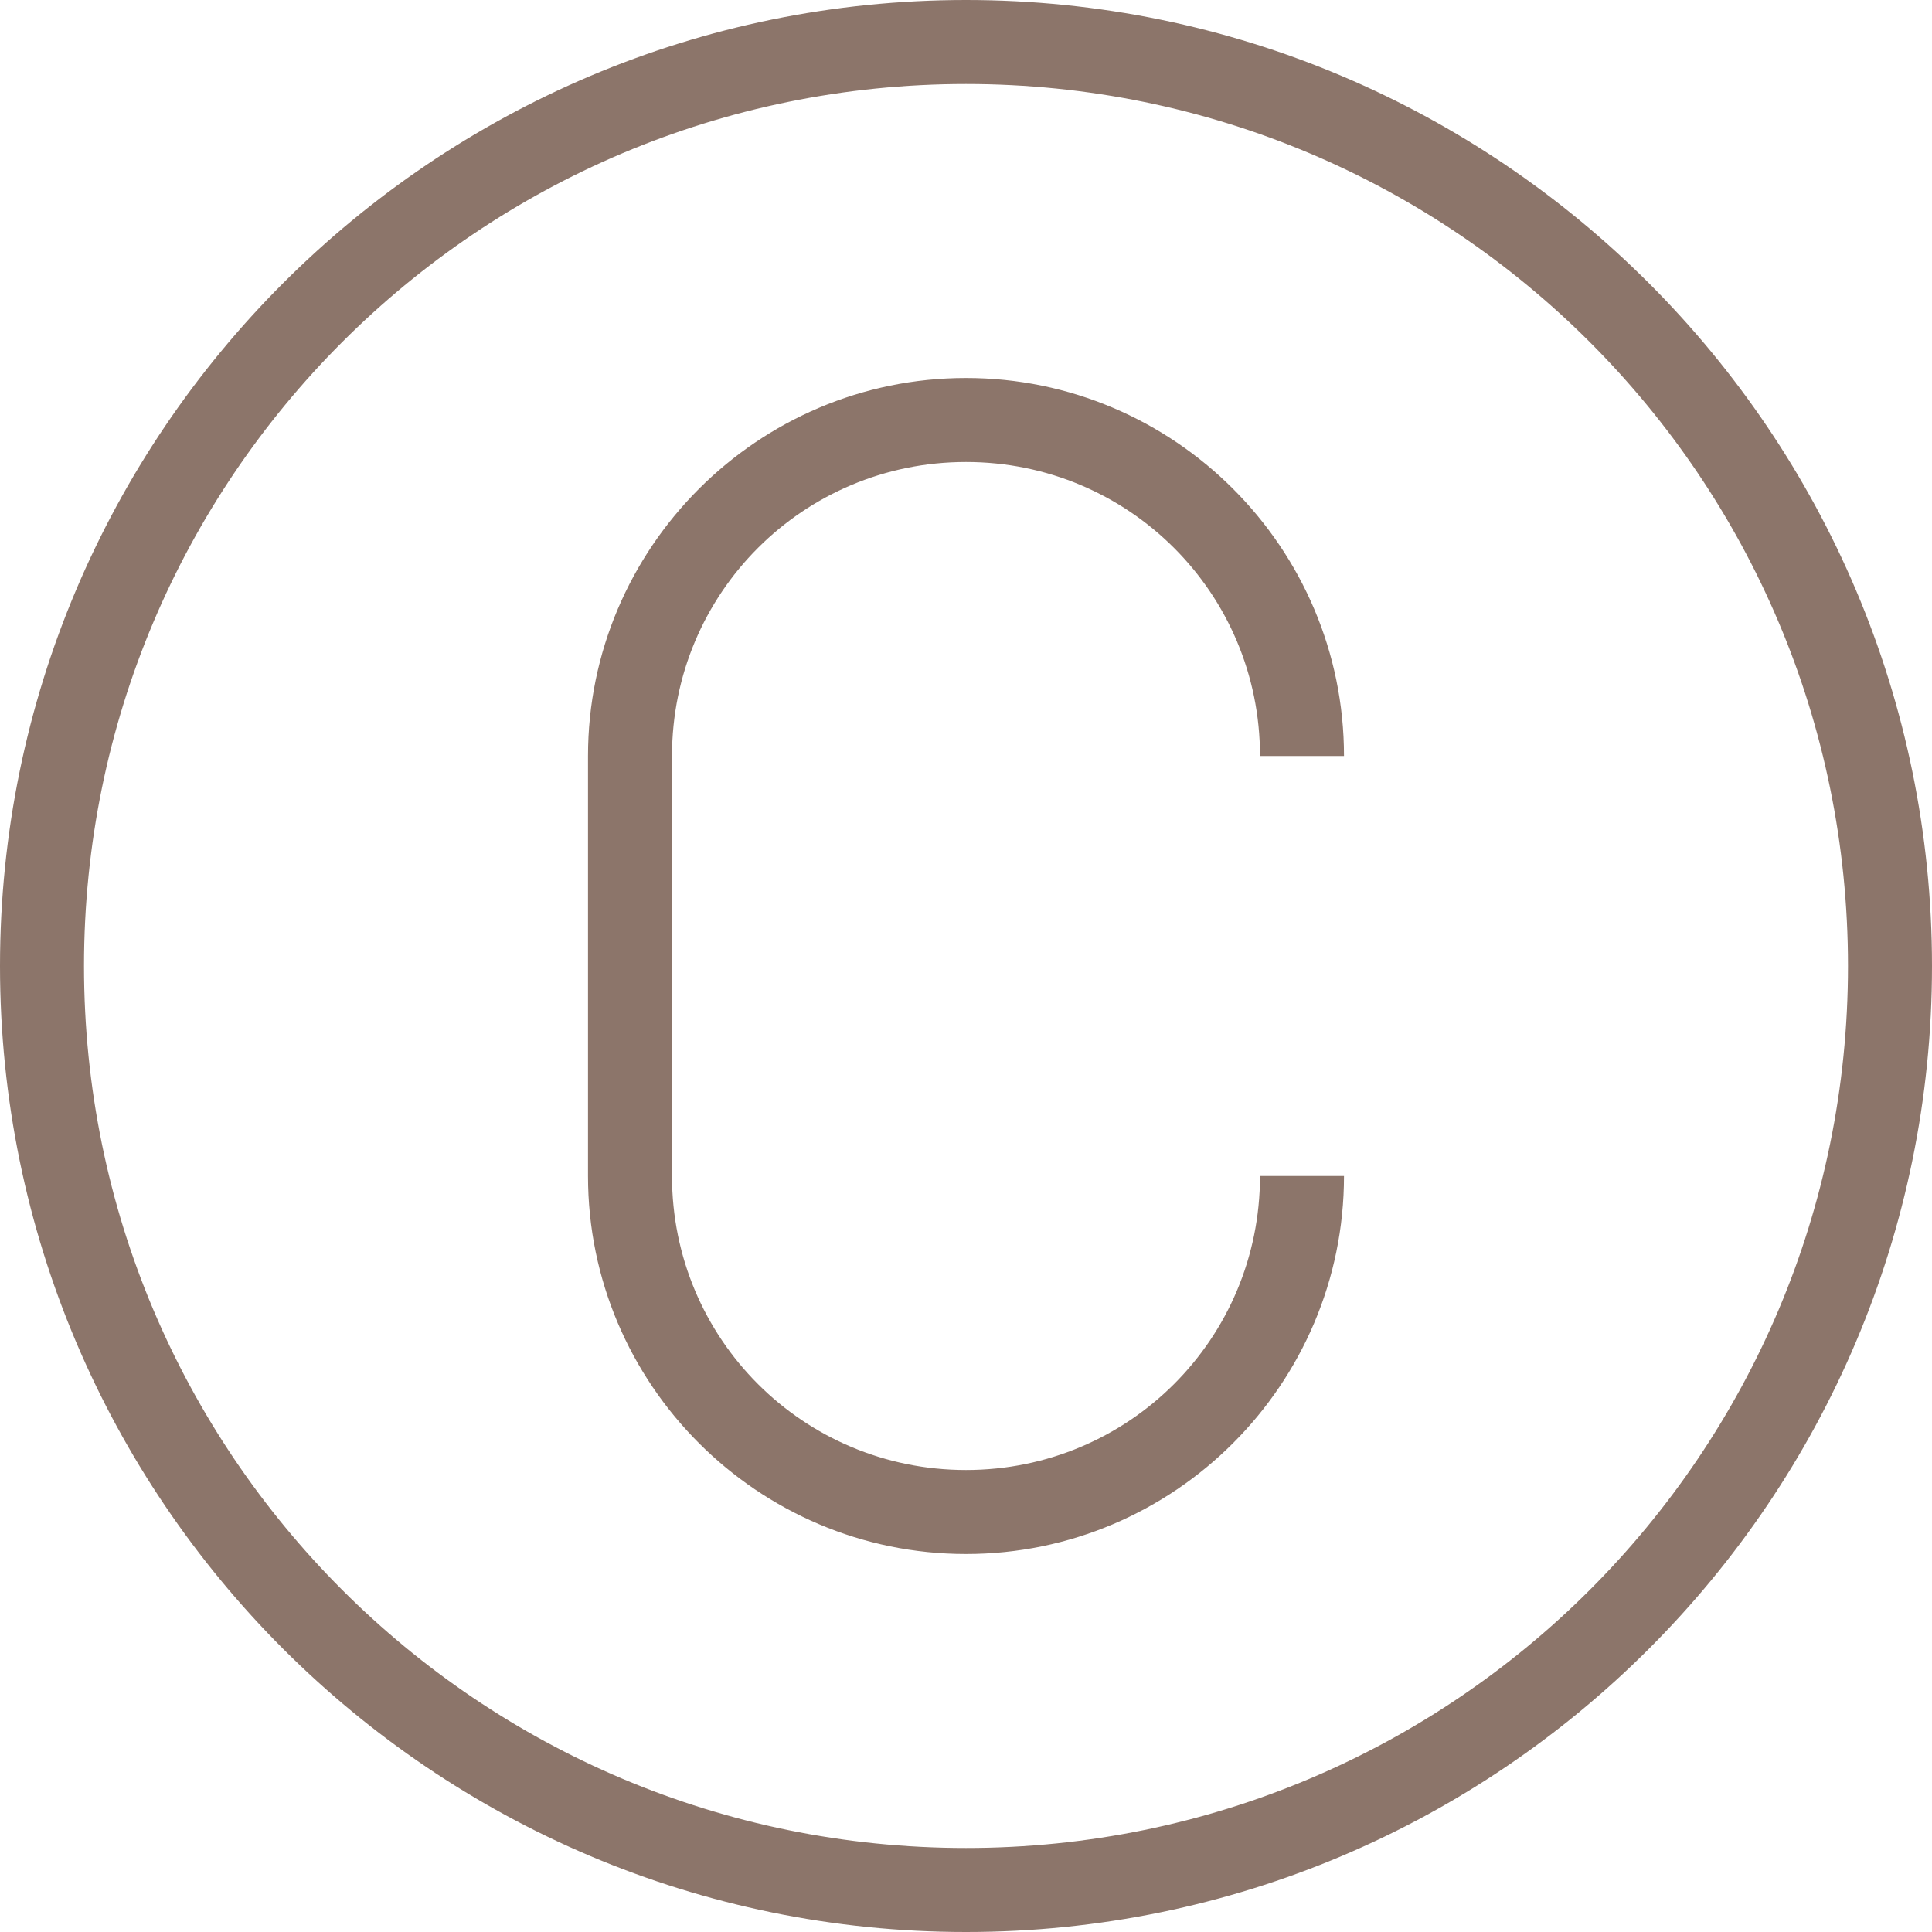
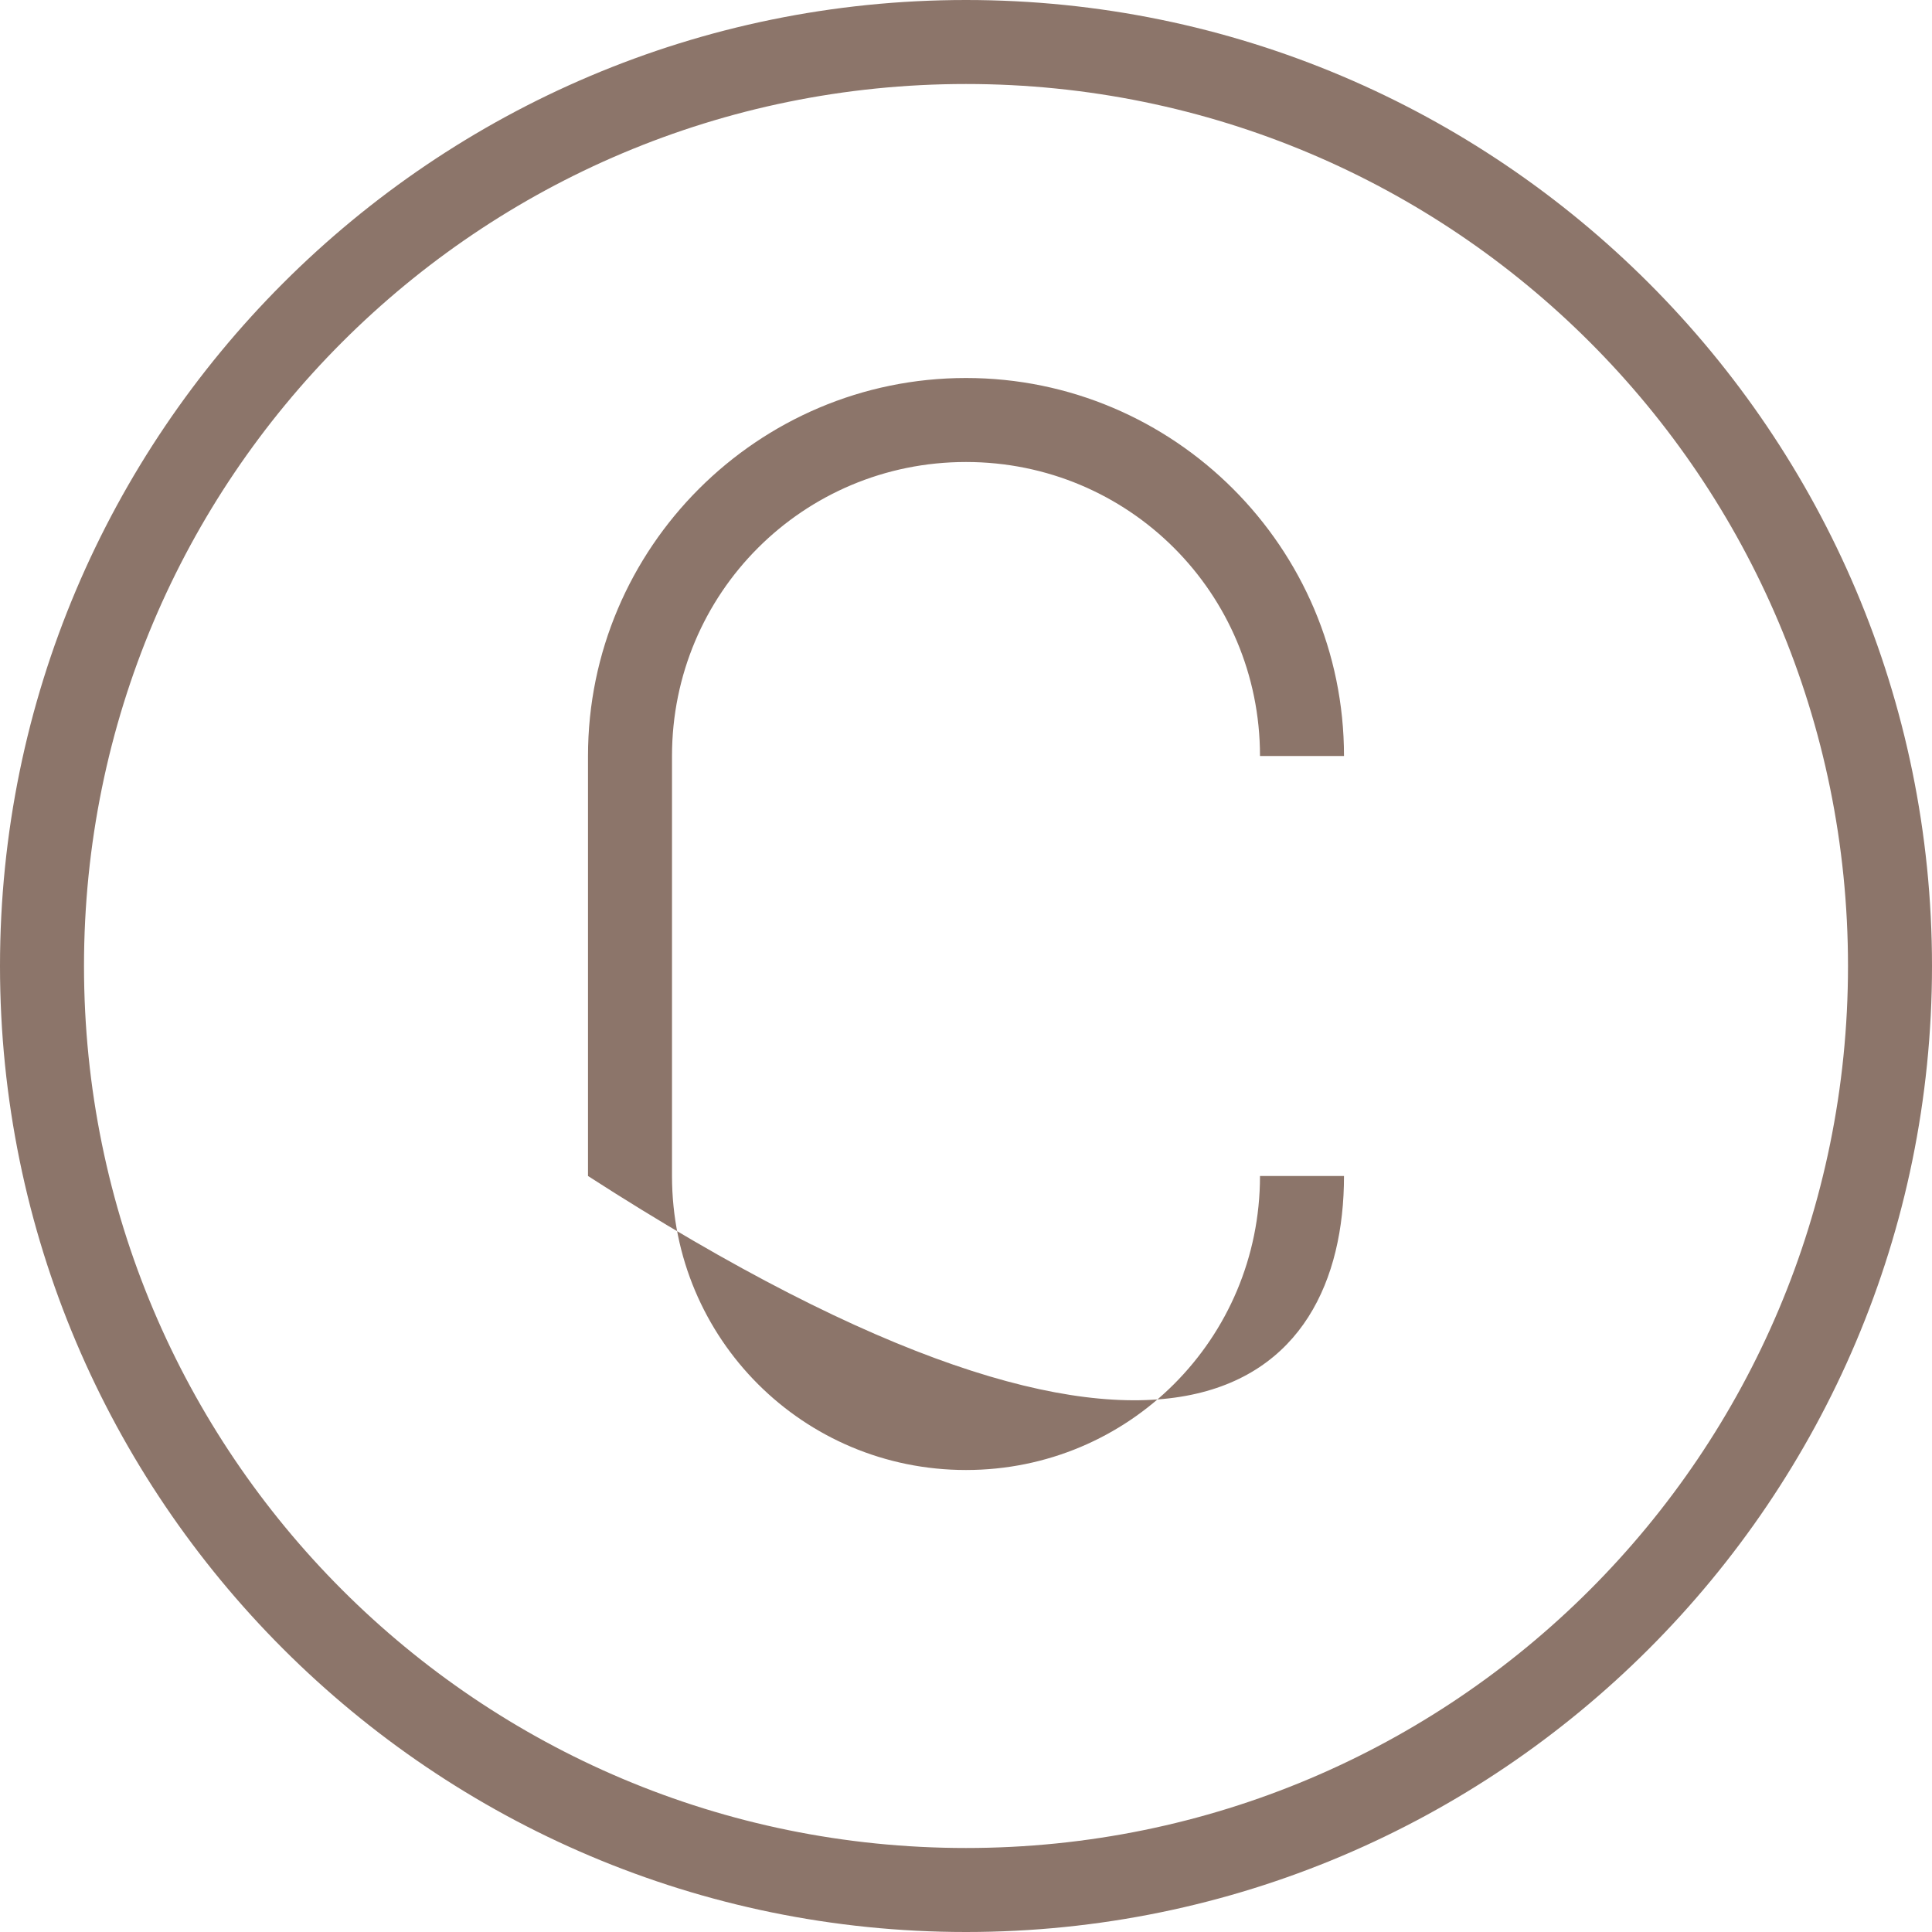
<svg xmlns="http://www.w3.org/2000/svg" fill="#8c756a" height="46" preserveAspectRatio="xMidYMid meet" version="1" viewBox="2.0 2.0 46.0 46.0" width="46" zoomAndPan="magnify">
  <g id="change1_1">
-     <path d="M 25 2 C 12.31 2 2 12.31 2 25 C 2 37.69 12.31 48 25 48 C 37.69 48 48 37.69 48 25 C 48 12.31 37.69 2 25 2 z M 25 4 C 36.61 4 46 13.39 46 25 C 46 36.61 36.61 46 25 46 C 13.39 46 4 36.61 4 25 C 4 13.39 13.39 4 25 4 z M 25 11 C 20.041 11 16 15.041 16 20 L 16 30 C 16 34.959 20.041 39 25 39 C 29.959 39 34 34.959 34 30 L 32 30 C 32 33.877 28.877 37 25 37 C 21.123 37 18 33.877 18 30 L 18 20 C 18 16.123 21.123 13 25 13 C 28.877 13 32 16.123 32 20 L 34 20 C 34 15.041 29.959 11 25 11 z" fill="inherit" />
+     <path d="M 25 2 C 12.31 2 2 12.31 2 25 C 2 37.69 12.31 48 25 48 C 37.69 48 48 37.69 48 25 C 48 12.31 37.69 2 25 2 z M 25 4 C 36.61 4 46 13.39 46 25 C 46 36.61 36.61 46 25 46 C 13.39 46 4 36.61 4 25 C 4 13.39 13.39 4 25 4 z M 25 11 C 20.041 11 16 15.041 16 20 L 16 30 C 29.959 39 34 34.959 34 30 L 32 30 C 32 33.877 28.877 37 25 37 C 21.123 37 18 33.877 18 30 L 18 20 C 18 16.123 21.123 13 25 13 C 28.877 13 32 16.123 32 20 L 34 20 C 34 15.041 29.959 11 25 11 z" fill="inherit" />
  </g>
</svg>